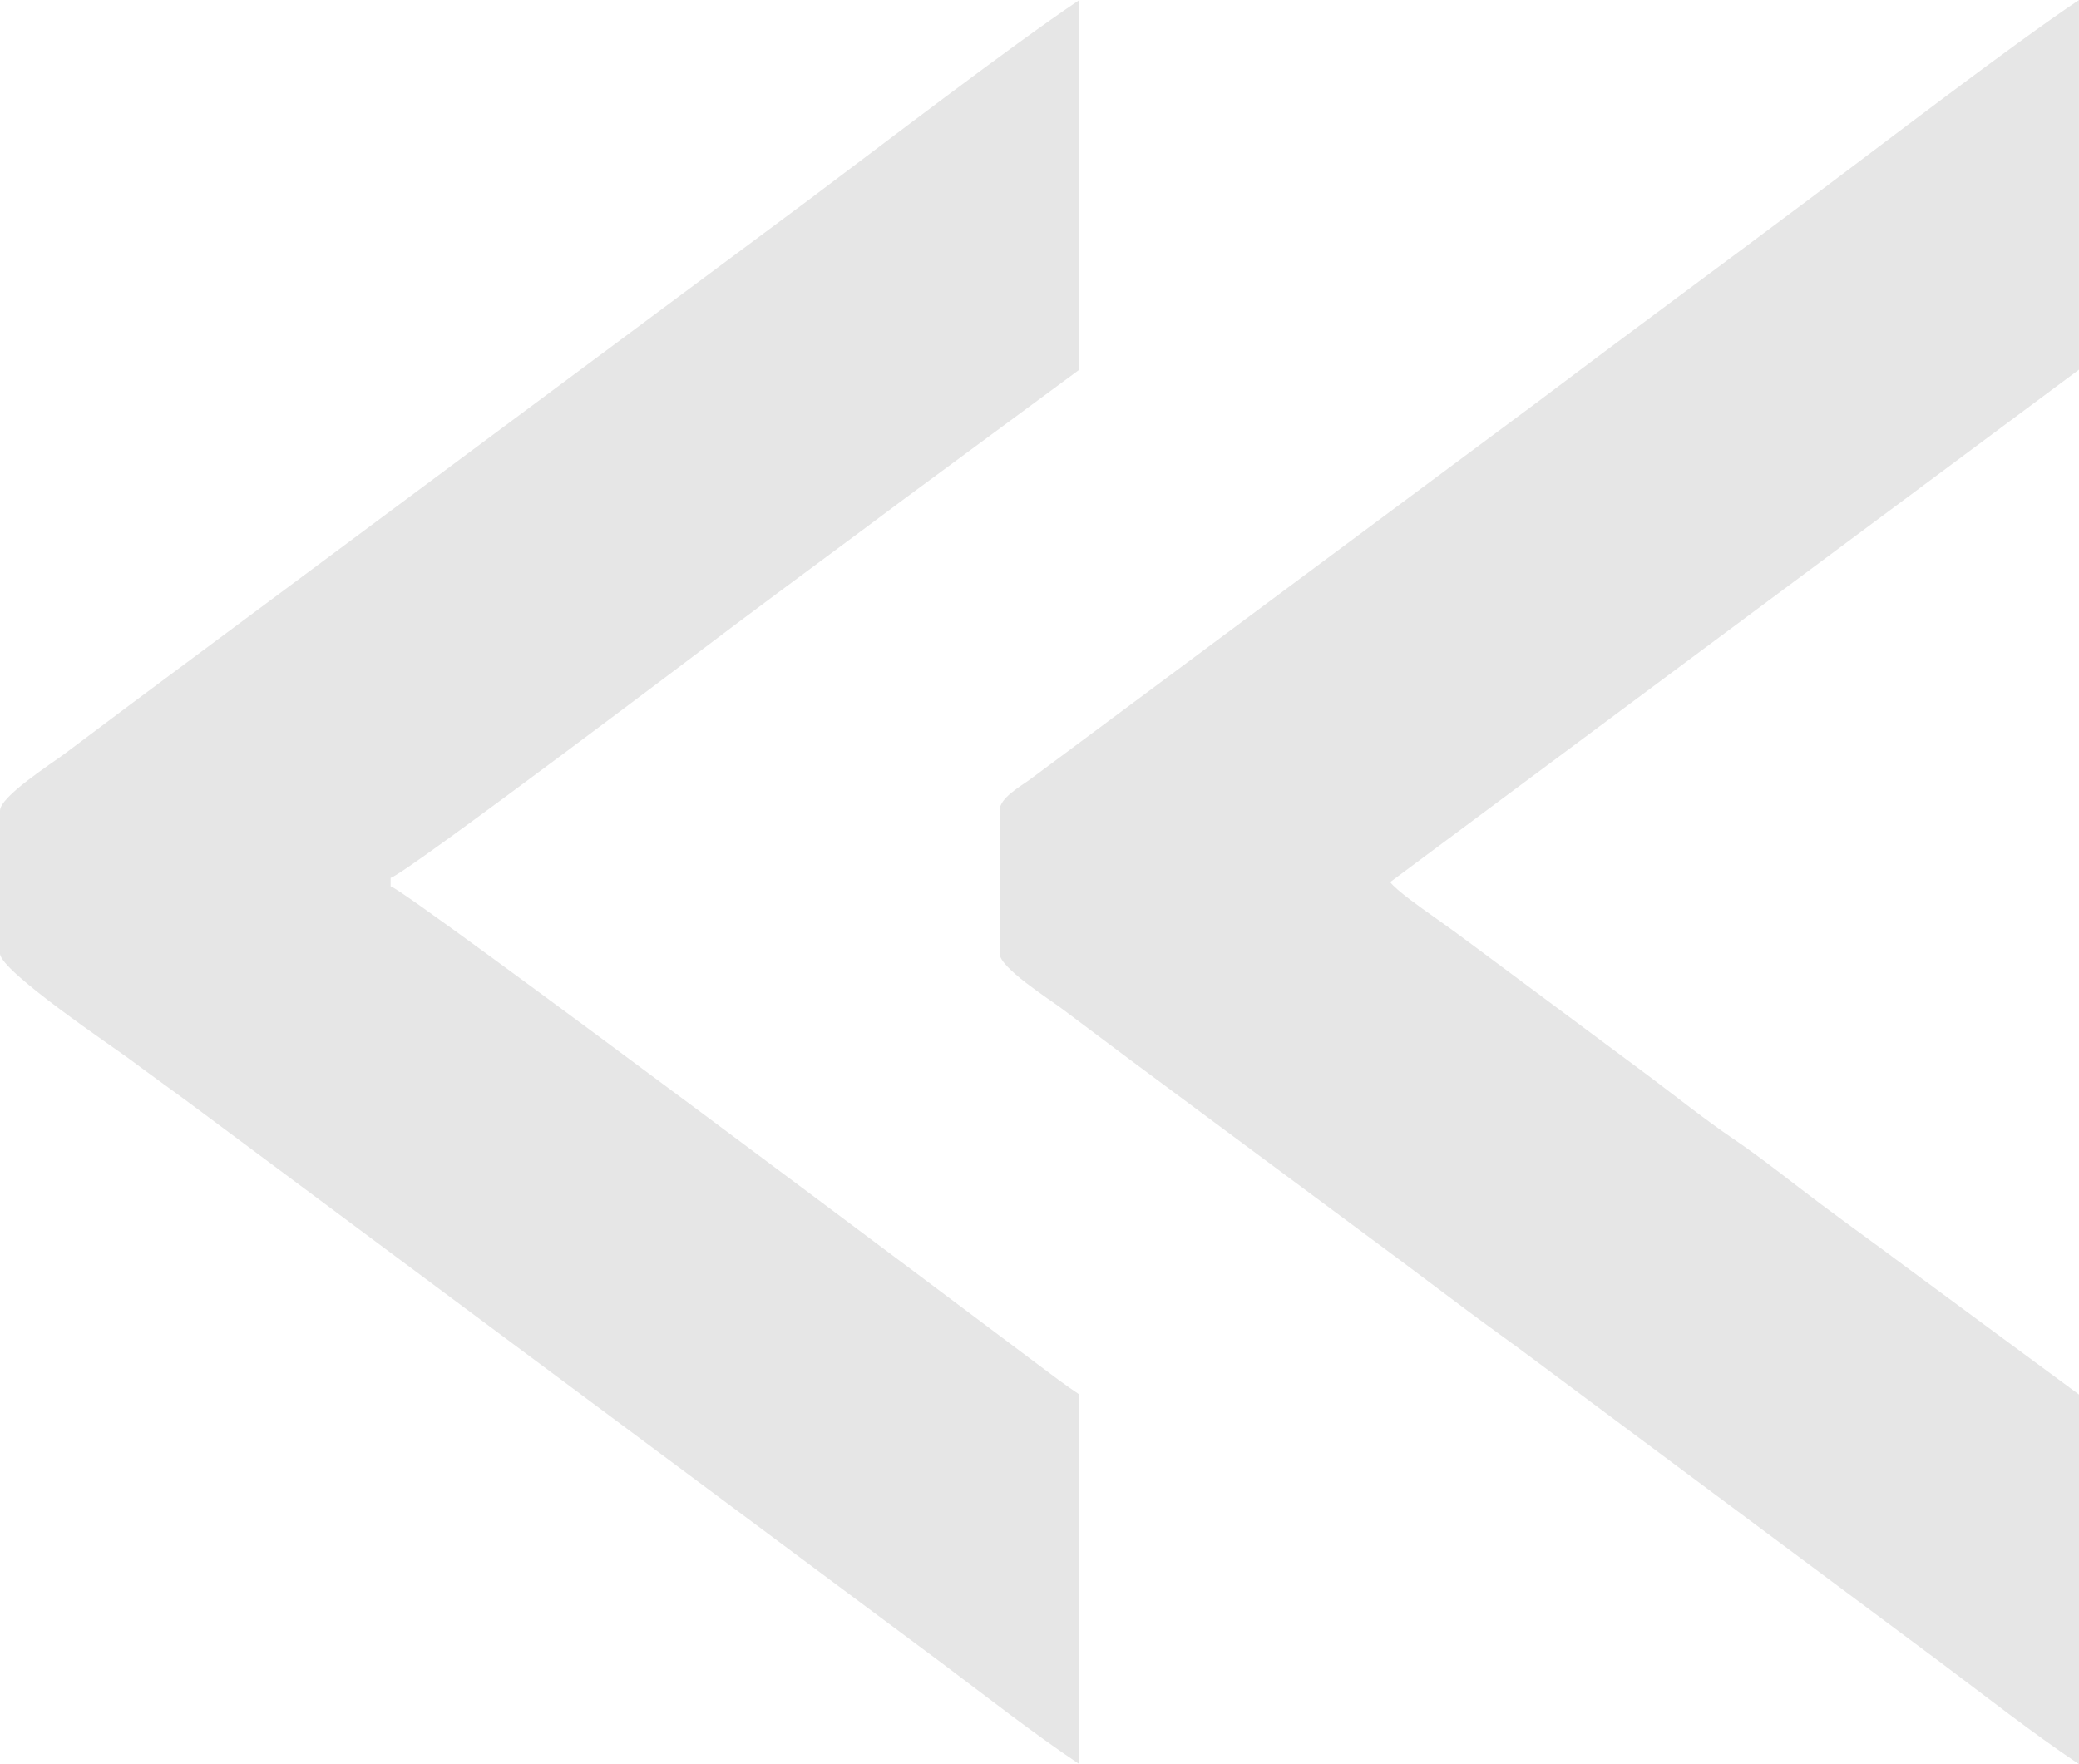
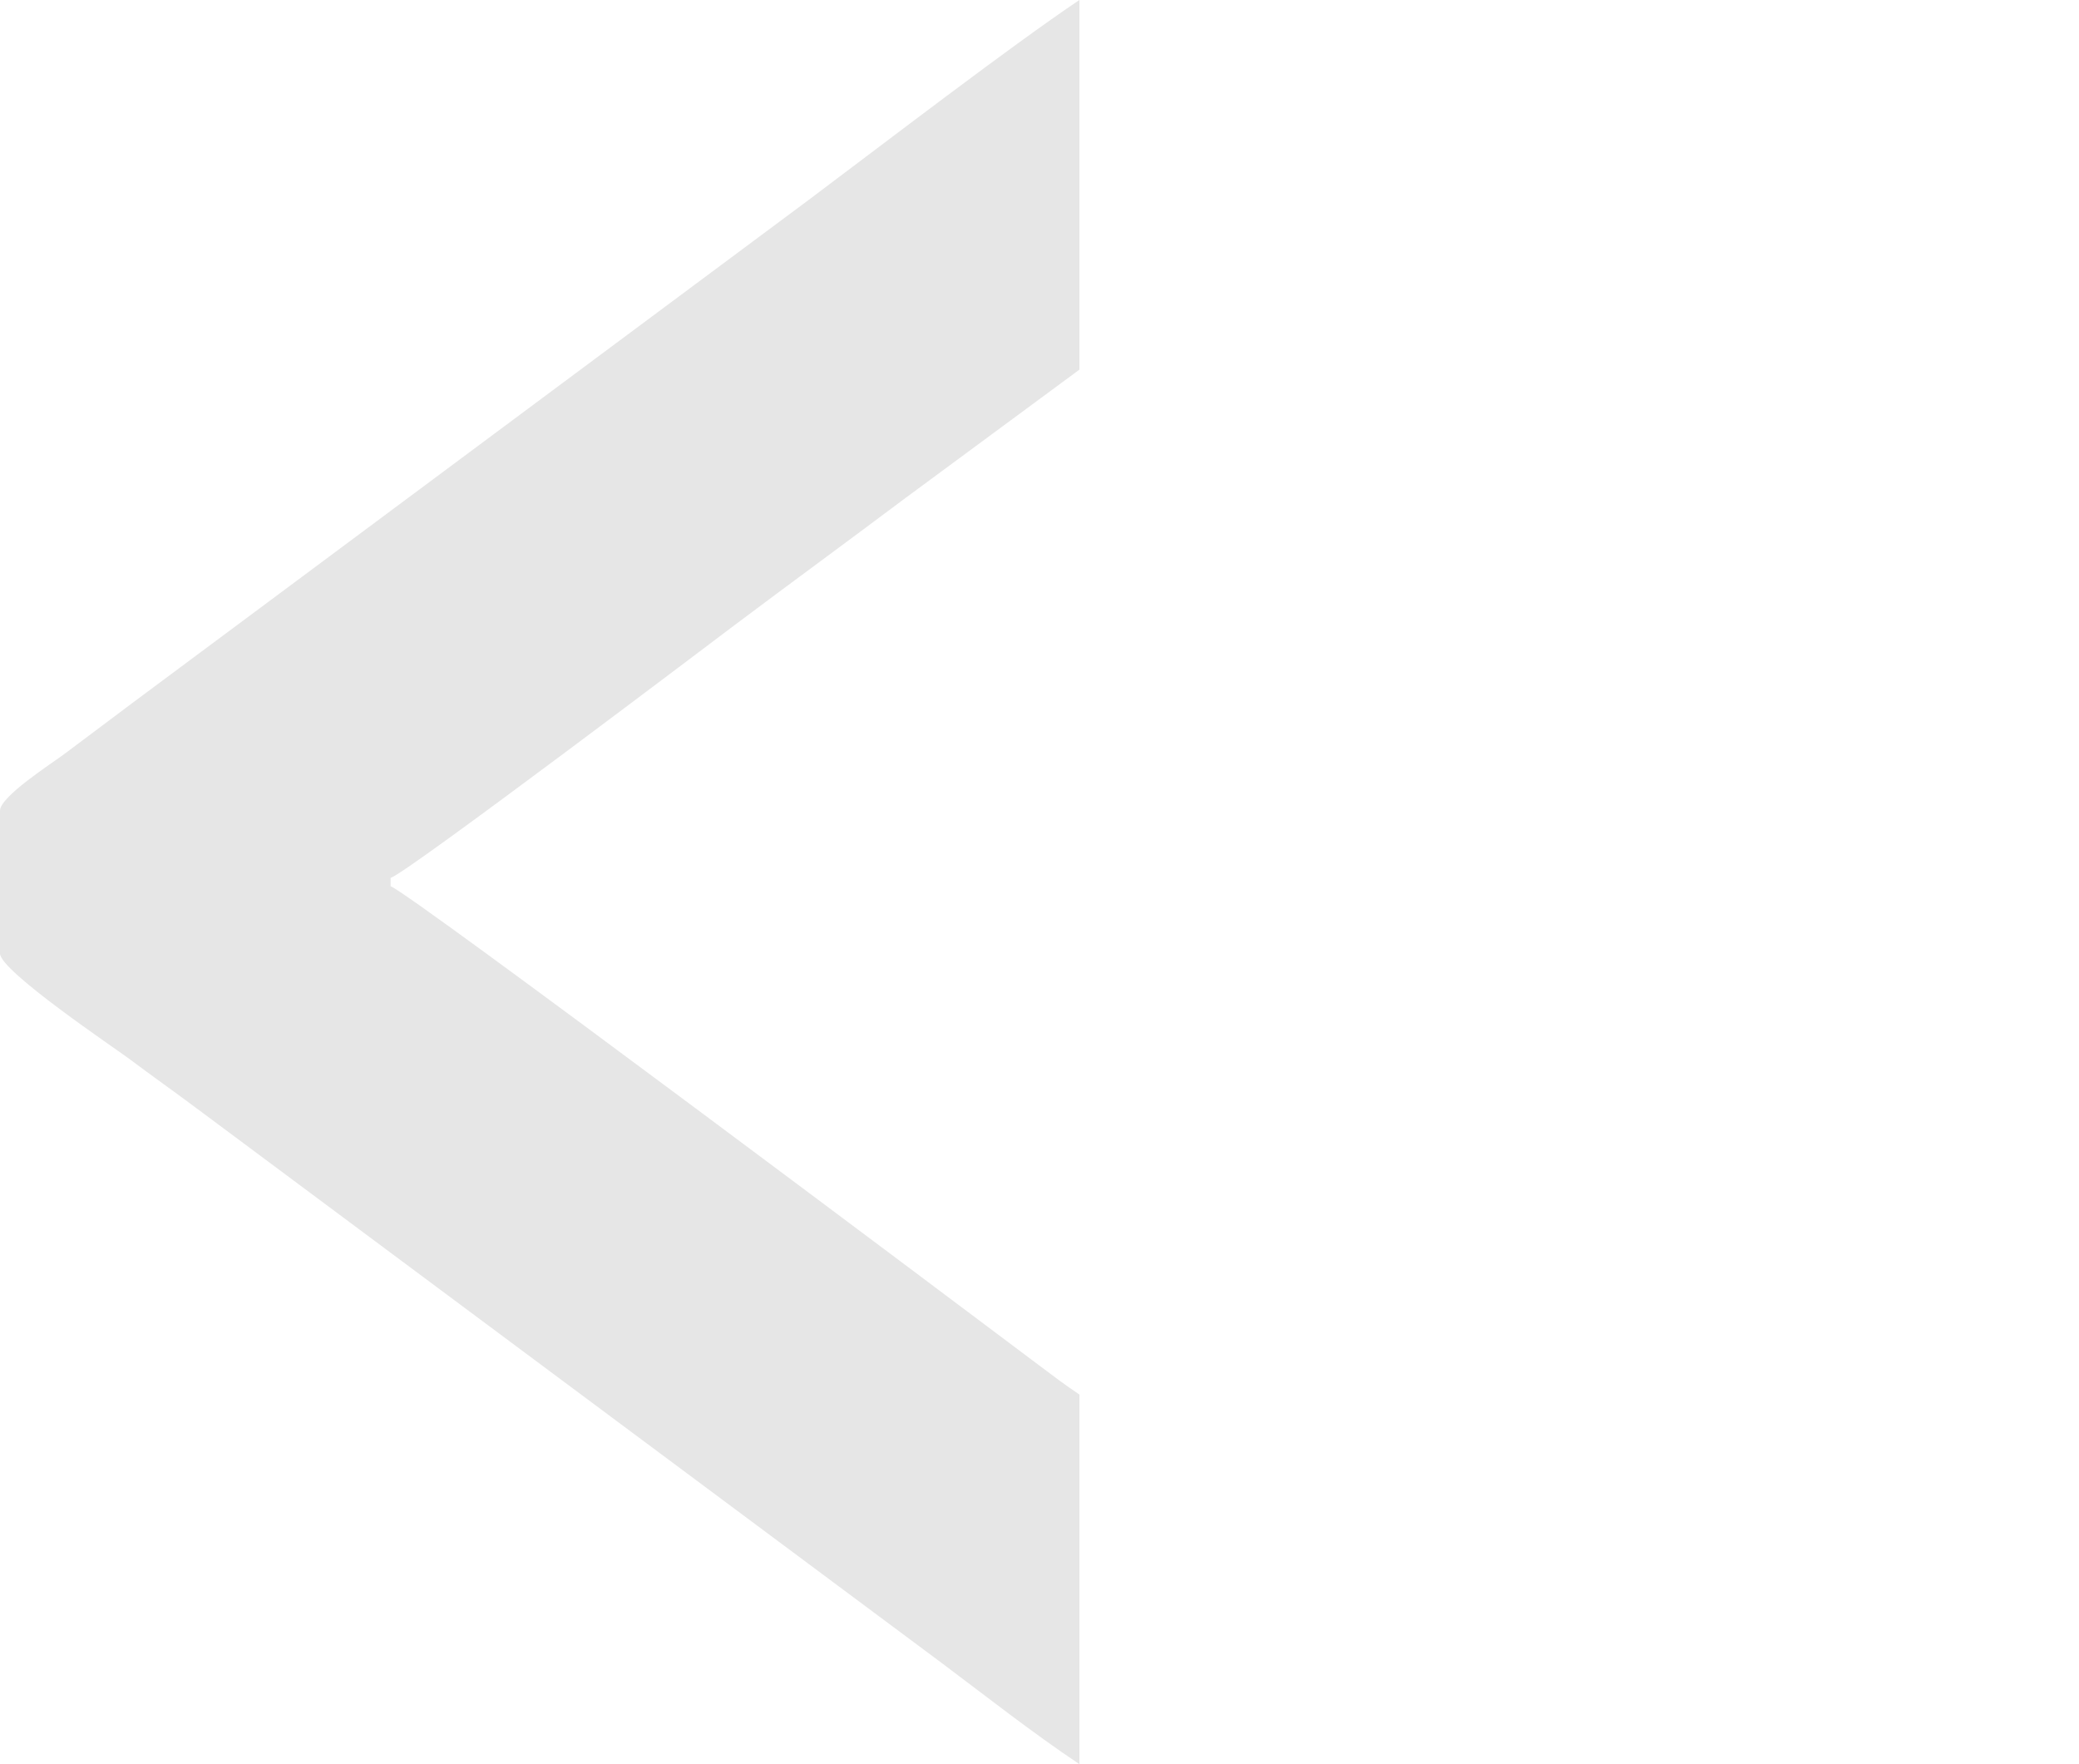
<svg xmlns="http://www.w3.org/2000/svg" xml:space="preserve" width="53.044mm" height="45.007mm" style="shape-rendering:geometricPrecision; text-rendering:geometricPrecision; image-rendering:optimizeQuality; fill-rule:evenodd; clip-rule:evenodd" viewBox="0 0 2122.72 1801.1">
  <defs>
    <style type="text/css">  .fil0 {fill:#E6E6E6}  </style>
  </defs>
  <g id="Слой_x0020_1">
    <g id="_39437026896">
      <path class="fil0" d="M-0 827.65l0 145.8c0,17.92 118.33,97.32 132.32,107.83 23.5,17.65 46.25,33.62 69.23,50.84l759.65 565.44c46.81,35.11 92.62,71.21 140.9,103.54l0 -377.37c-15.06,-10.08 -27.46,-19.52 -42.26,-30.64 -69.24,-52.02 -643.87,-483.67 -661.02,-488.25l0 -8.58c16,-4.27 338.8,-248.75 351.03,-257.92 58.83,-44.14 115.08,-85.25 174.6,-129.87l177.66 -131.1 0 -377.37c-68.91,46.14 -203.31,149.3 -276.29,204l-691.04 513.98c-24.48,18.4 -44.1,33.09 -68.61,51.46 -13.29,9.96 -66.16,43.74 -66.16,58.2z" />
-       <path class="fil0" d="M1020.62 827.65l0 145.8c0,14.49 50.87,46.73 63.7,56.37 23.63,17.72 45.01,33.73 68.61,51.46l275.69 204.6c23.61,17.72 44.98,33.74 68.61,51.46 24.37,18.28 47.39,34.34 71.68,52.68l412.9 307.54c46.81,35.11 92.62,71.21 140.9,103.54l0 -377.37 -175.2 -129.27c-30.27,-22.74 -57.93,-42.38 -88.84,-65.54 -30.38,-22.77 -57.69,-45 -88.45,-65.93 -30.2,-20.55 -56.67,-41.83 -86.14,-63.95l-177.06 -131.71c-16.38,-12.28 -28.91,-21.42 -44.69,-32.5 -9.84,-6.9 -36.78,-25.91 -42.91,-34.28l703.28 -523.17 0 -377.37c-68.91,46.14 -203.31,149.3 -276.29,204 -93.81,70.32 -184.61,136.96 -277.51,207.07l-516.45 384.1c-10.52,7.84 -31.85,19.3 -31.85,32.47z" />
    </g>
  </g>
</svg>